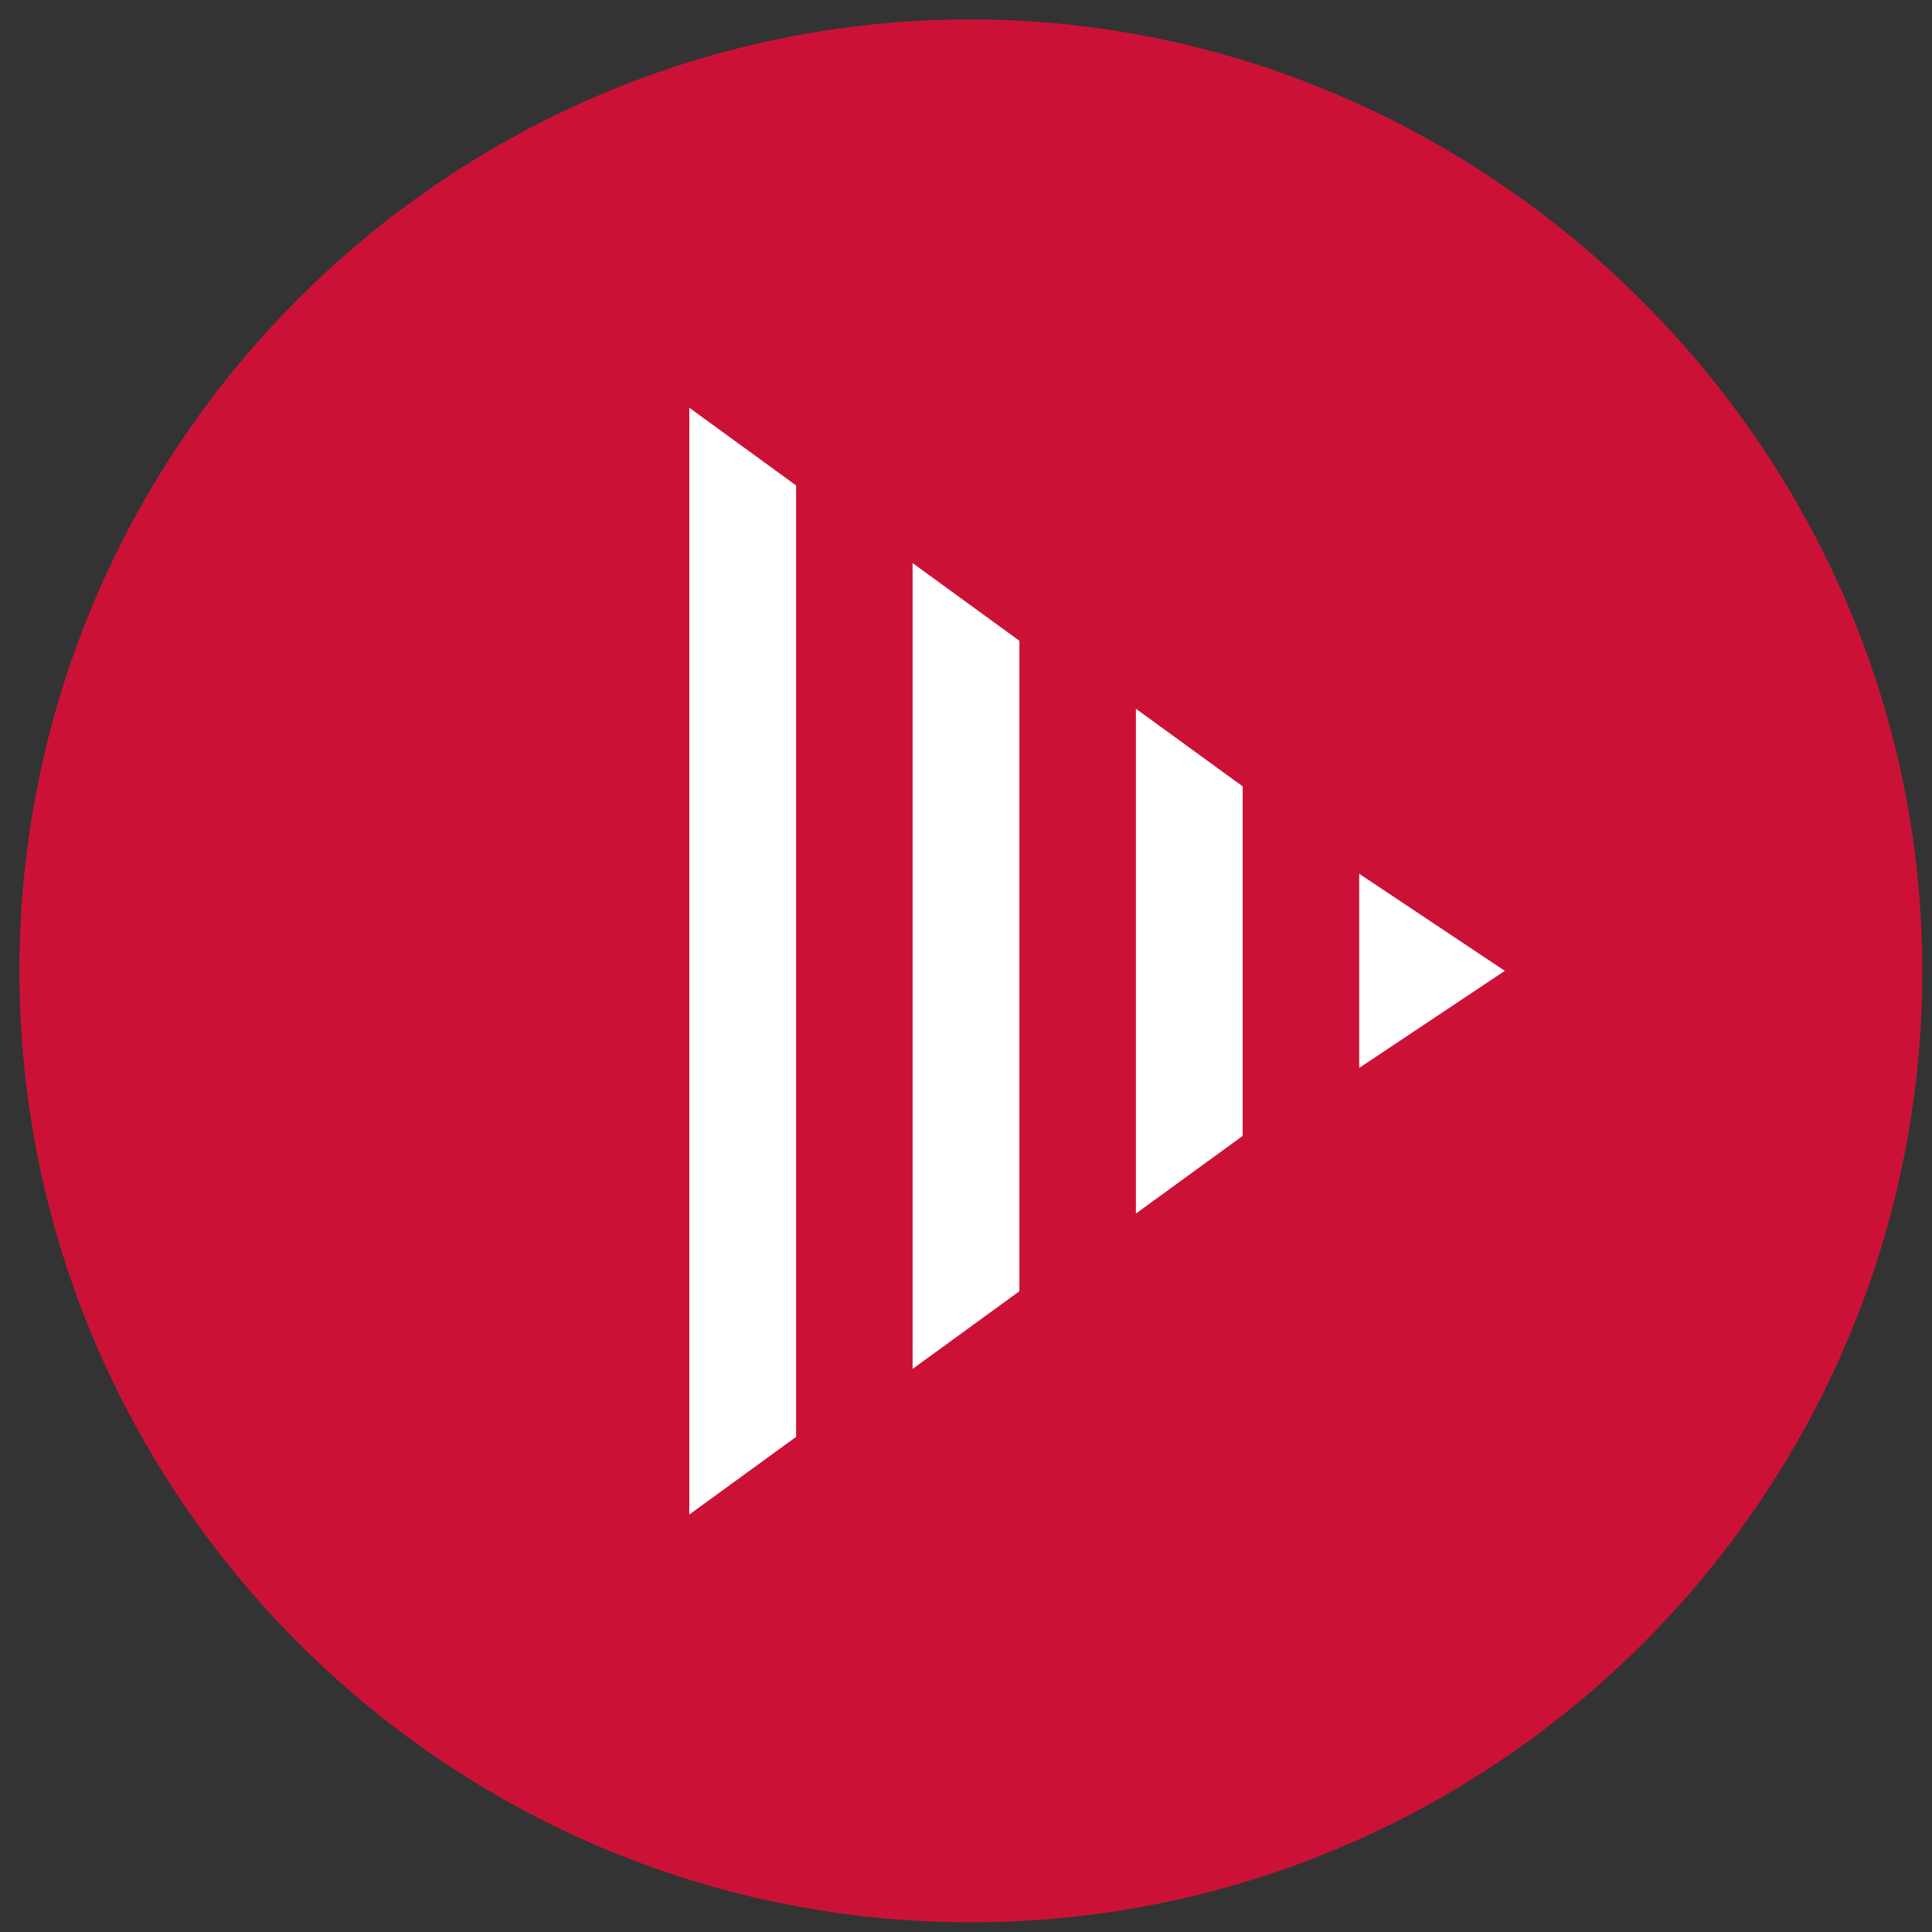
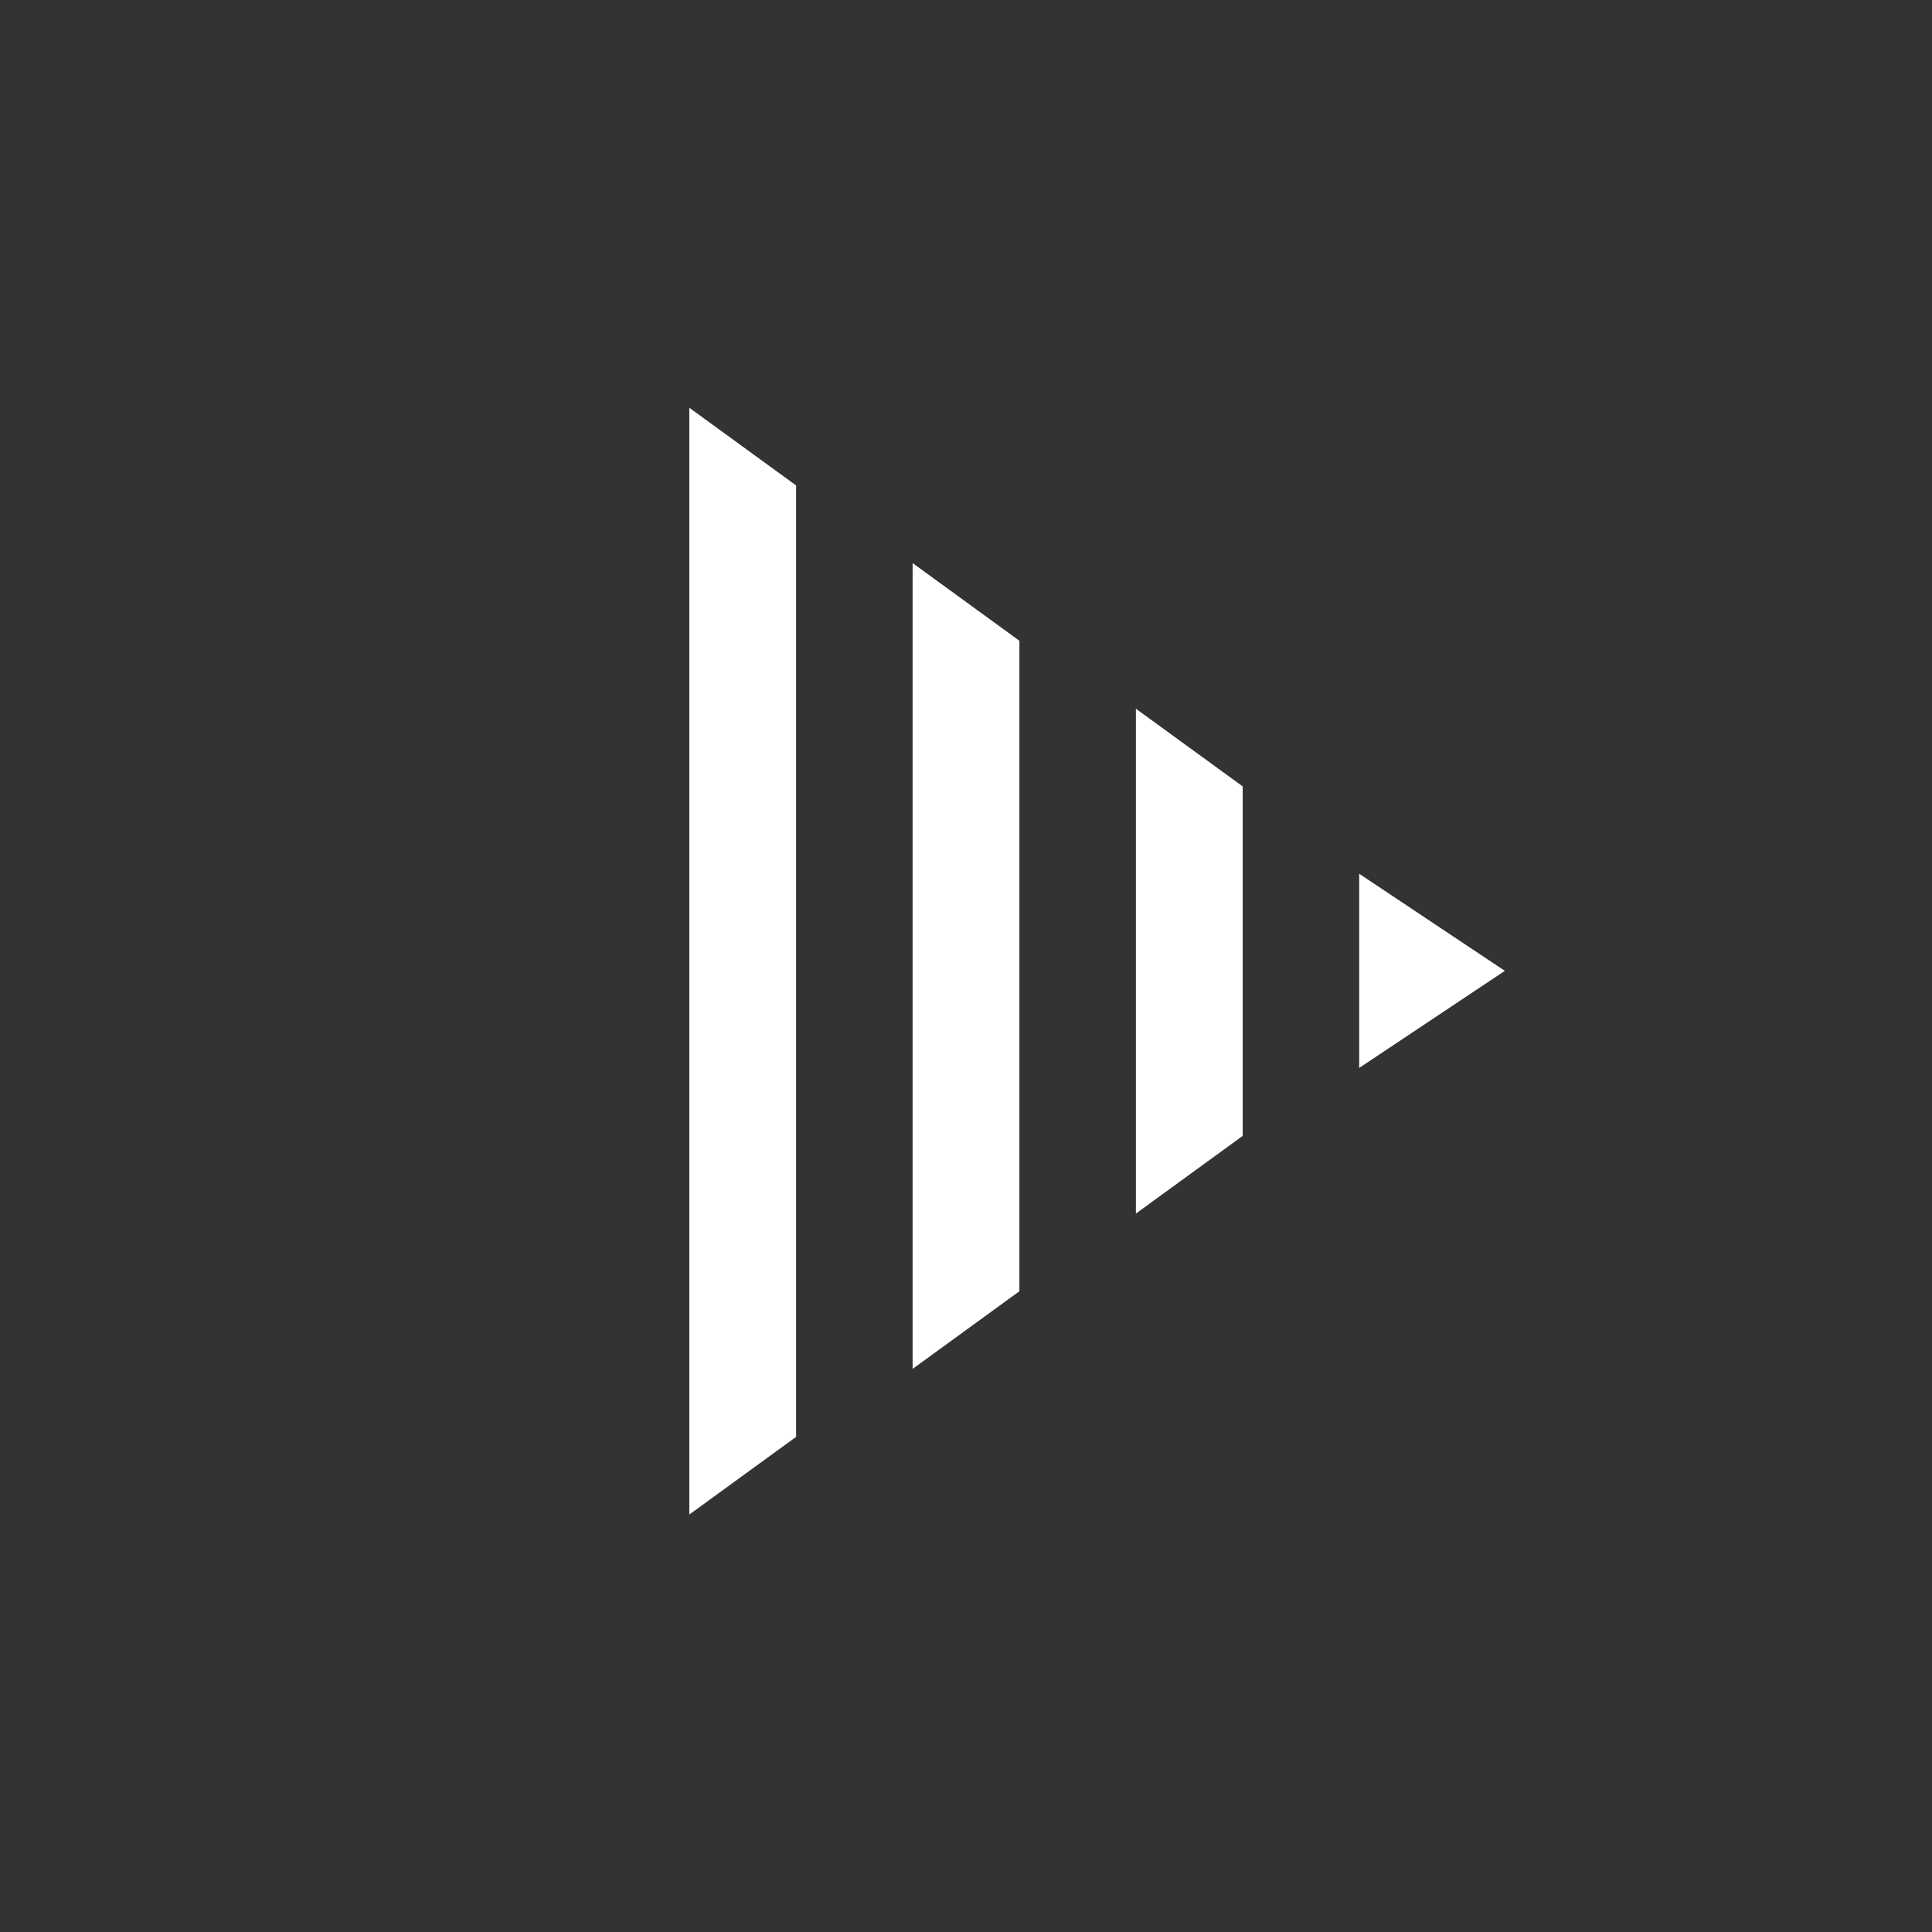
<svg xmlns="http://www.w3.org/2000/svg" version="1.1" id="radioplayer" x="0px" y="0px" width="19.9px" height="19.9px" viewBox="0 0 19.9 19.9" style="enable-background:new 0 0 19.9 19.9;" xml:space="preserve">
  <rect x="0" y="0" width="19.9" height="19.9" fill="#333333" stroke="none" />
  <style type="text/css">
	.st0{fill:#CB1236;}
	.st1{fill:#FFFFFF;}
</style>
  <g>
-     <path class="st0" d="M10,0.2c-5.4,0-9.8,4.4-9.8,9.8s4.4,9.8,9.8,9.8s9.8-4.4,9.8-9.8S15.3,0.2,10,0.2z" />
    <path id="cc0033_10_" class="st1" d="M14,11l1.5-1l0,0l-1.5-1V11z M12.8,8.1l-1.1-0.8v5.2l1.1-0.8V8.1z M9.4,14.1l1.1-0.8V6.6   L9.4,5.8V14.1z M7.1,4.2v11.4l1.1-0.8V5L7.1,4.2z" />
  </g>
</svg>